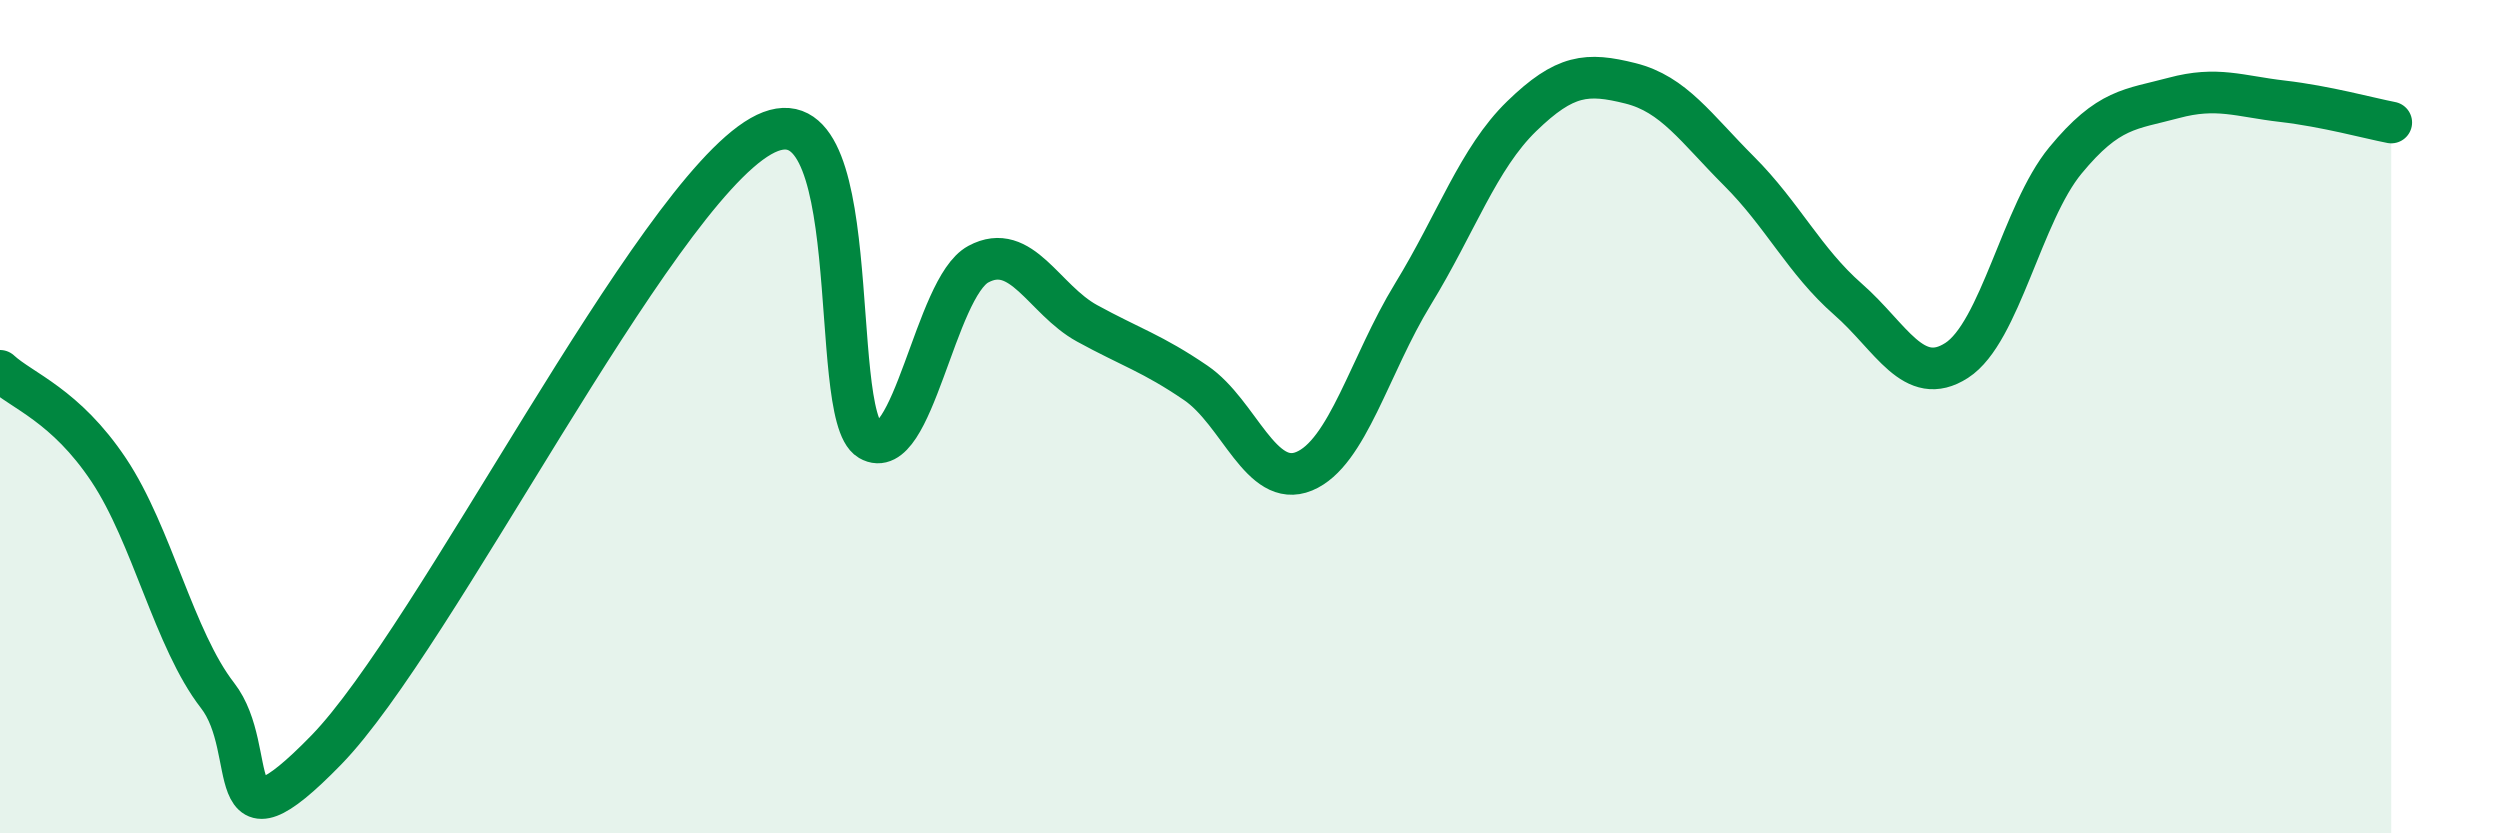
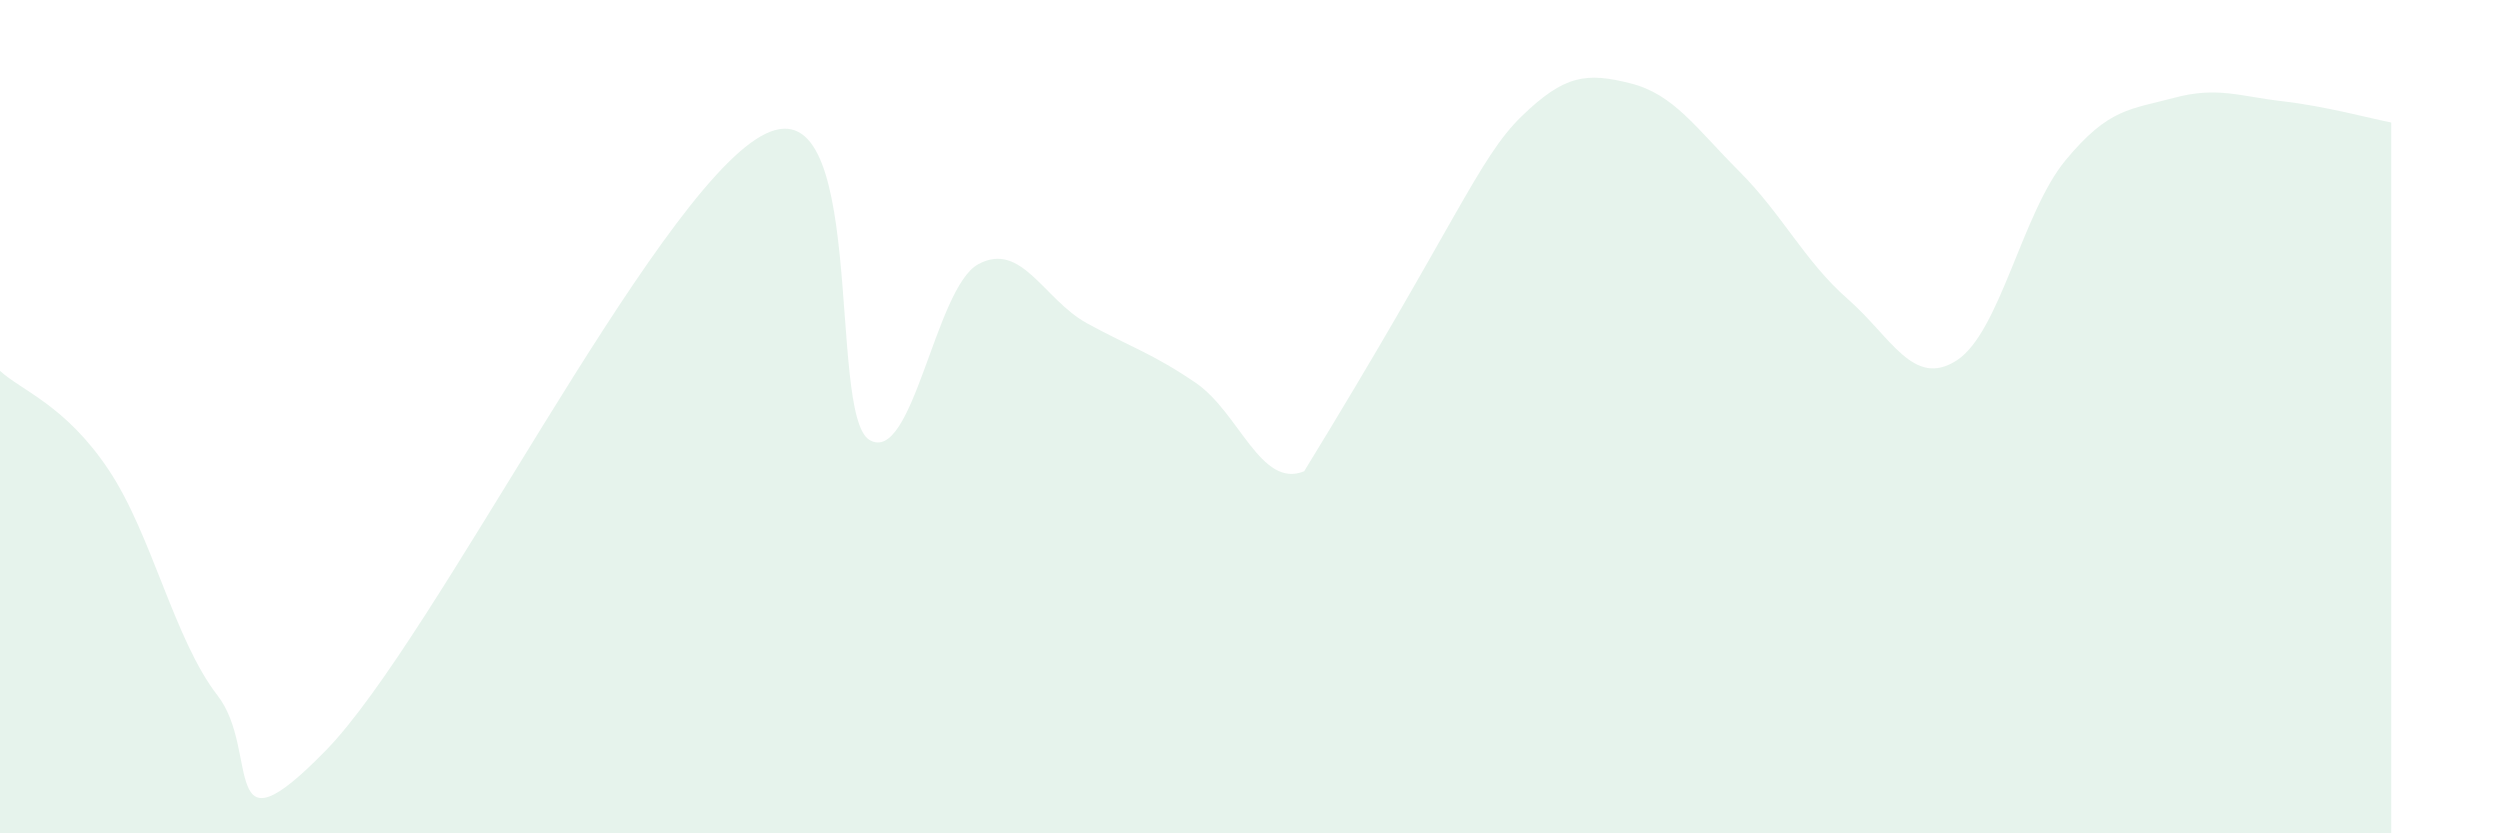
<svg xmlns="http://www.w3.org/2000/svg" width="60" height="20" viewBox="0 0 60 20">
-   <path d="M 0,8.9 C 0.52,9.38 1.57,9.72 2.61,11.28 C 3.65,12.84 4.18,15.35 5.22,16.69 C 6.26,18.03 5.22,20.68 7.83,18 C 10.44,15.32 15.65,4.76 18.26,3.27 C 20.87,1.78 19.83,9.95 20.87,10.56 C 21.91,11.17 22.44,6.9 23.48,6.34 C 24.52,5.78 25.05,7.19 26.09,7.76 C 27.13,8.33 27.66,8.48 28.7,9.19 C 29.74,9.9 30.26,11.74 31.3,11.31 C 32.34,10.88 32.87,8.76 33.91,7.06 C 34.95,5.36 35.48,3.8 36.52,2.79 C 37.56,1.78 38.09,1.74 39.13,2 C 40.17,2.26 40.7,3.07 41.74,4.11 C 42.78,5.15 43.31,6.27 44.35,7.18 C 45.39,8.09 45.92,9.32 46.96,8.65 C 48,7.98 48.53,5.11 49.57,3.85 C 50.61,2.59 51.13,2.63 52.17,2.35 C 53.21,2.07 53.74,2.31 54.78,2.43 C 55.82,2.55 56.87,2.84 57.39,2.94L57.39 20L0 20Z" fill="#008740" opacity="0.1" stroke-linecap="round" stroke-linejoin="round" />
-   <path d="M 0,8.9 C 0.52,9.38 1.57,9.72 2.61,11.28 C 3.65,12.84 4.18,15.35 5.22,16.69 C 6.26,18.03 5.22,20.68 7.83,18 C 10.44,15.32 15.65,4.76 18.26,3.27 C 20.87,1.78 19.83,9.95 20.87,10.56 C 21.91,11.17 22.44,6.9 23.48,6.34 C 24.52,5.78 25.05,7.19 26.09,7.76 C 27.13,8.33 27.66,8.48 28.7,9.19 C 29.74,9.9 30.26,11.74 31.3,11.31 C 32.34,10.88 32.87,8.76 33.91,7.06 C 34.95,5.36 35.48,3.8 36.52,2.79 C 37.56,1.78 38.09,1.74 39.13,2 C 40.17,2.26 40.7,3.07 41.74,4.11 C 42.78,5.15 43.31,6.27 44.35,7.18 C 45.39,8.09 45.92,9.32 46.96,8.65 C 48,7.98 48.53,5.11 49.57,3.85 C 50.61,2.59 51.13,2.63 52.17,2.35 C 53.21,2.07 53.74,2.31 54.78,2.43 C 55.82,2.55 56.87,2.84 57.39,2.94" stroke="#008740" stroke-width="1" fill="none" stroke-linecap="round" stroke-linejoin="round" />
+   <path d="M 0,8.9 C 0.52,9.38 1.57,9.72 2.61,11.28 C 3.65,12.84 4.18,15.35 5.22,16.69 C 6.26,18.03 5.22,20.68 7.83,18 C 10.44,15.32 15.65,4.76 18.26,3.27 C 20.87,1.78 19.83,9.95 20.87,10.56 C 21.91,11.17 22.44,6.9 23.48,6.34 C 24.52,5.78 25.05,7.19 26.09,7.76 C 27.13,8.33 27.66,8.48 28.7,9.19 C 29.74,9.9 30.26,11.74 31.3,11.31 C 34.95,5.36 35.48,3.8 36.52,2.79 C 37.56,1.78 38.09,1.74 39.13,2 C 40.17,2.26 40.7,3.07 41.74,4.11 C 42.78,5.15 43.31,6.27 44.35,7.18 C 45.39,8.09 45.92,9.32 46.96,8.65 C 48,7.98 48.53,5.11 49.57,3.85 C 50.61,2.59 51.13,2.63 52.17,2.35 C 53.21,2.07 53.74,2.31 54.78,2.43 C 55.82,2.55 56.87,2.84 57.39,2.94L57.39 20L0 20Z" fill="#008740" opacity="0.1" stroke-linecap="round" stroke-linejoin="round" />
</svg>